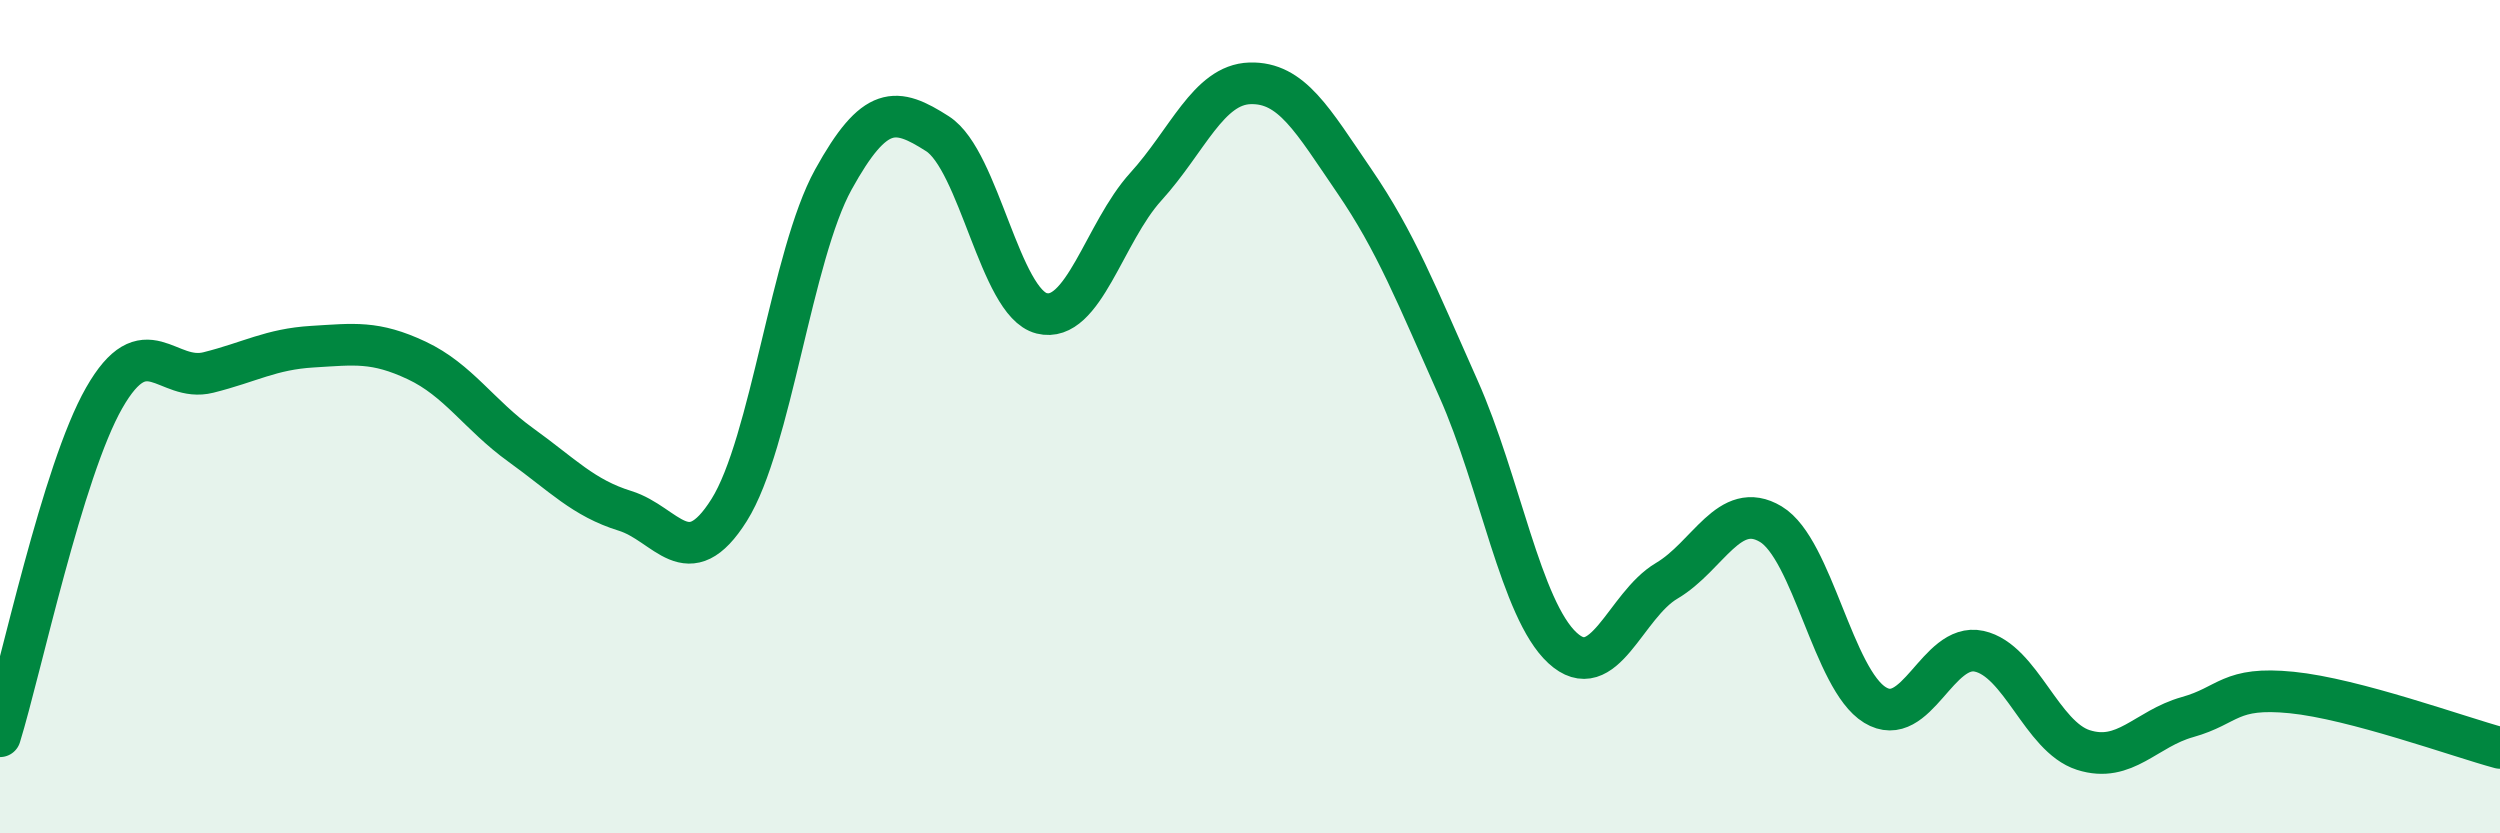
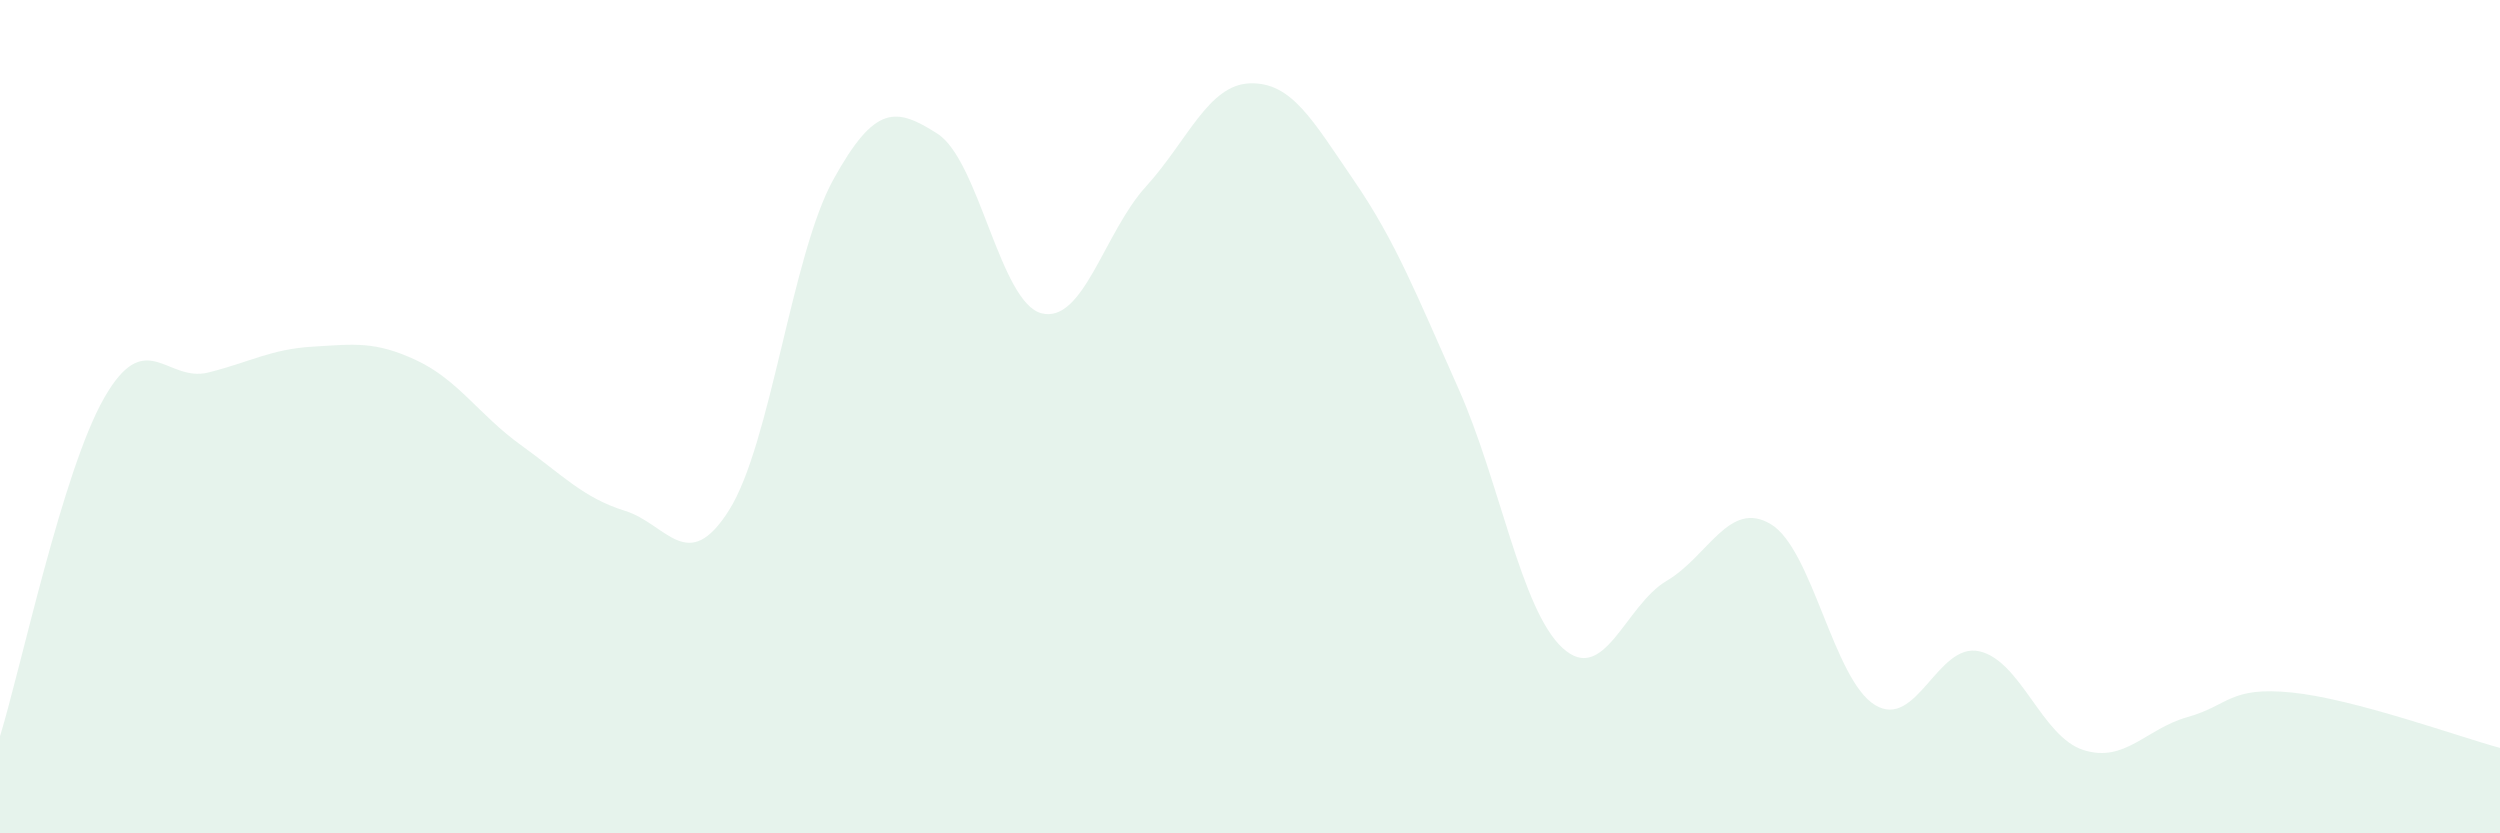
<svg xmlns="http://www.w3.org/2000/svg" width="60" height="20" viewBox="0 0 60 20">
  <path d="M 0,17.67 C 0.5,16.05 1.5,11.3 2.5,9.55 C 3.5,7.8 4,9.19 5,8.94 C 6,8.69 6.5,8.38 7.5,8.32 C 8.5,8.26 9,8.18 10,8.65 C 11,9.12 11.5,9.96 12.5,10.68 C 13.5,11.4 14,11.95 15,12.26 C 16,12.57 16.5,13.83 17.5,12.24 C 18.5,10.65 19,6.12 20,4.31 C 21,2.5 21.5,2.57 22.5,3.21 C 23.5,3.85 24,7.27 25,7.52 C 26,7.77 26.5,5.58 27.5,4.48 C 28.5,3.38 29,2.03 30,2 C 31,1.97 31.5,2.88 32.5,4.34 C 33.5,5.8 34,7.08 35,9.32 C 36,11.56 36.5,14.63 37.5,15.55 C 38.5,16.47 39,14.53 40,13.94 C 41,13.35 41.5,11.98 42.5,12.58 C 43.5,13.18 44,16.31 45,16.92 C 46,17.53 46.5,15.41 47.5,15.63 C 48.5,15.85 49,17.68 50,18 C 51,18.32 51.5,17.49 52.5,17.21 C 53.5,16.93 53.5,16.47 55,16.62 C 56.5,16.77 59,17.68 60,17.95L60 20L0 20Z" fill="#008740" opacity="0.1" stroke-linecap="round" stroke-linejoin="round" />
-   <path d="M 0,17.67 C 0.5,16.05 1.5,11.3 2.5,9.55 C 3.5,7.8 4,9.19 5,8.94 C 6,8.69 6.5,8.38 7.5,8.32 C 8.5,8.26 9,8.18 10,8.65 C 11,9.12 11.5,9.96 12.5,10.68 C 13.5,11.4 14,11.95 15,12.26 C 16,12.57 16.5,13.83 17.5,12.24 C 18.5,10.65 19,6.12 20,4.31 C 21,2.5 21.5,2.57 22.5,3.21 C 23.5,3.85 24,7.27 25,7.52 C 26,7.77 26.5,5.58 27.5,4.48 C 28.5,3.38 29,2.03 30,2 C 31,1.97 31.5,2.88 32.5,4.34 C 33.5,5.8 34,7.08 35,9.32 C 36,11.56 36.5,14.63 37.5,15.55 C 38.5,16.47 39,14.53 40,13.94 C 41,13.35 41.5,11.98 42.5,12.58 C 43.5,13.18 44,16.31 45,16.92 C 46,17.53 46.5,15.41 47.5,15.63 C 48.5,15.85 49,17.68 50,18 C 51,18.32 51.5,17.49 52.5,17.21 C 53.5,16.93 53.5,16.47 55,16.62 C 56.5,16.77 59,17.68 60,17.95" stroke="#008740" stroke-width="1" fill="none" stroke-linecap="round" stroke-linejoin="round" />
</svg>